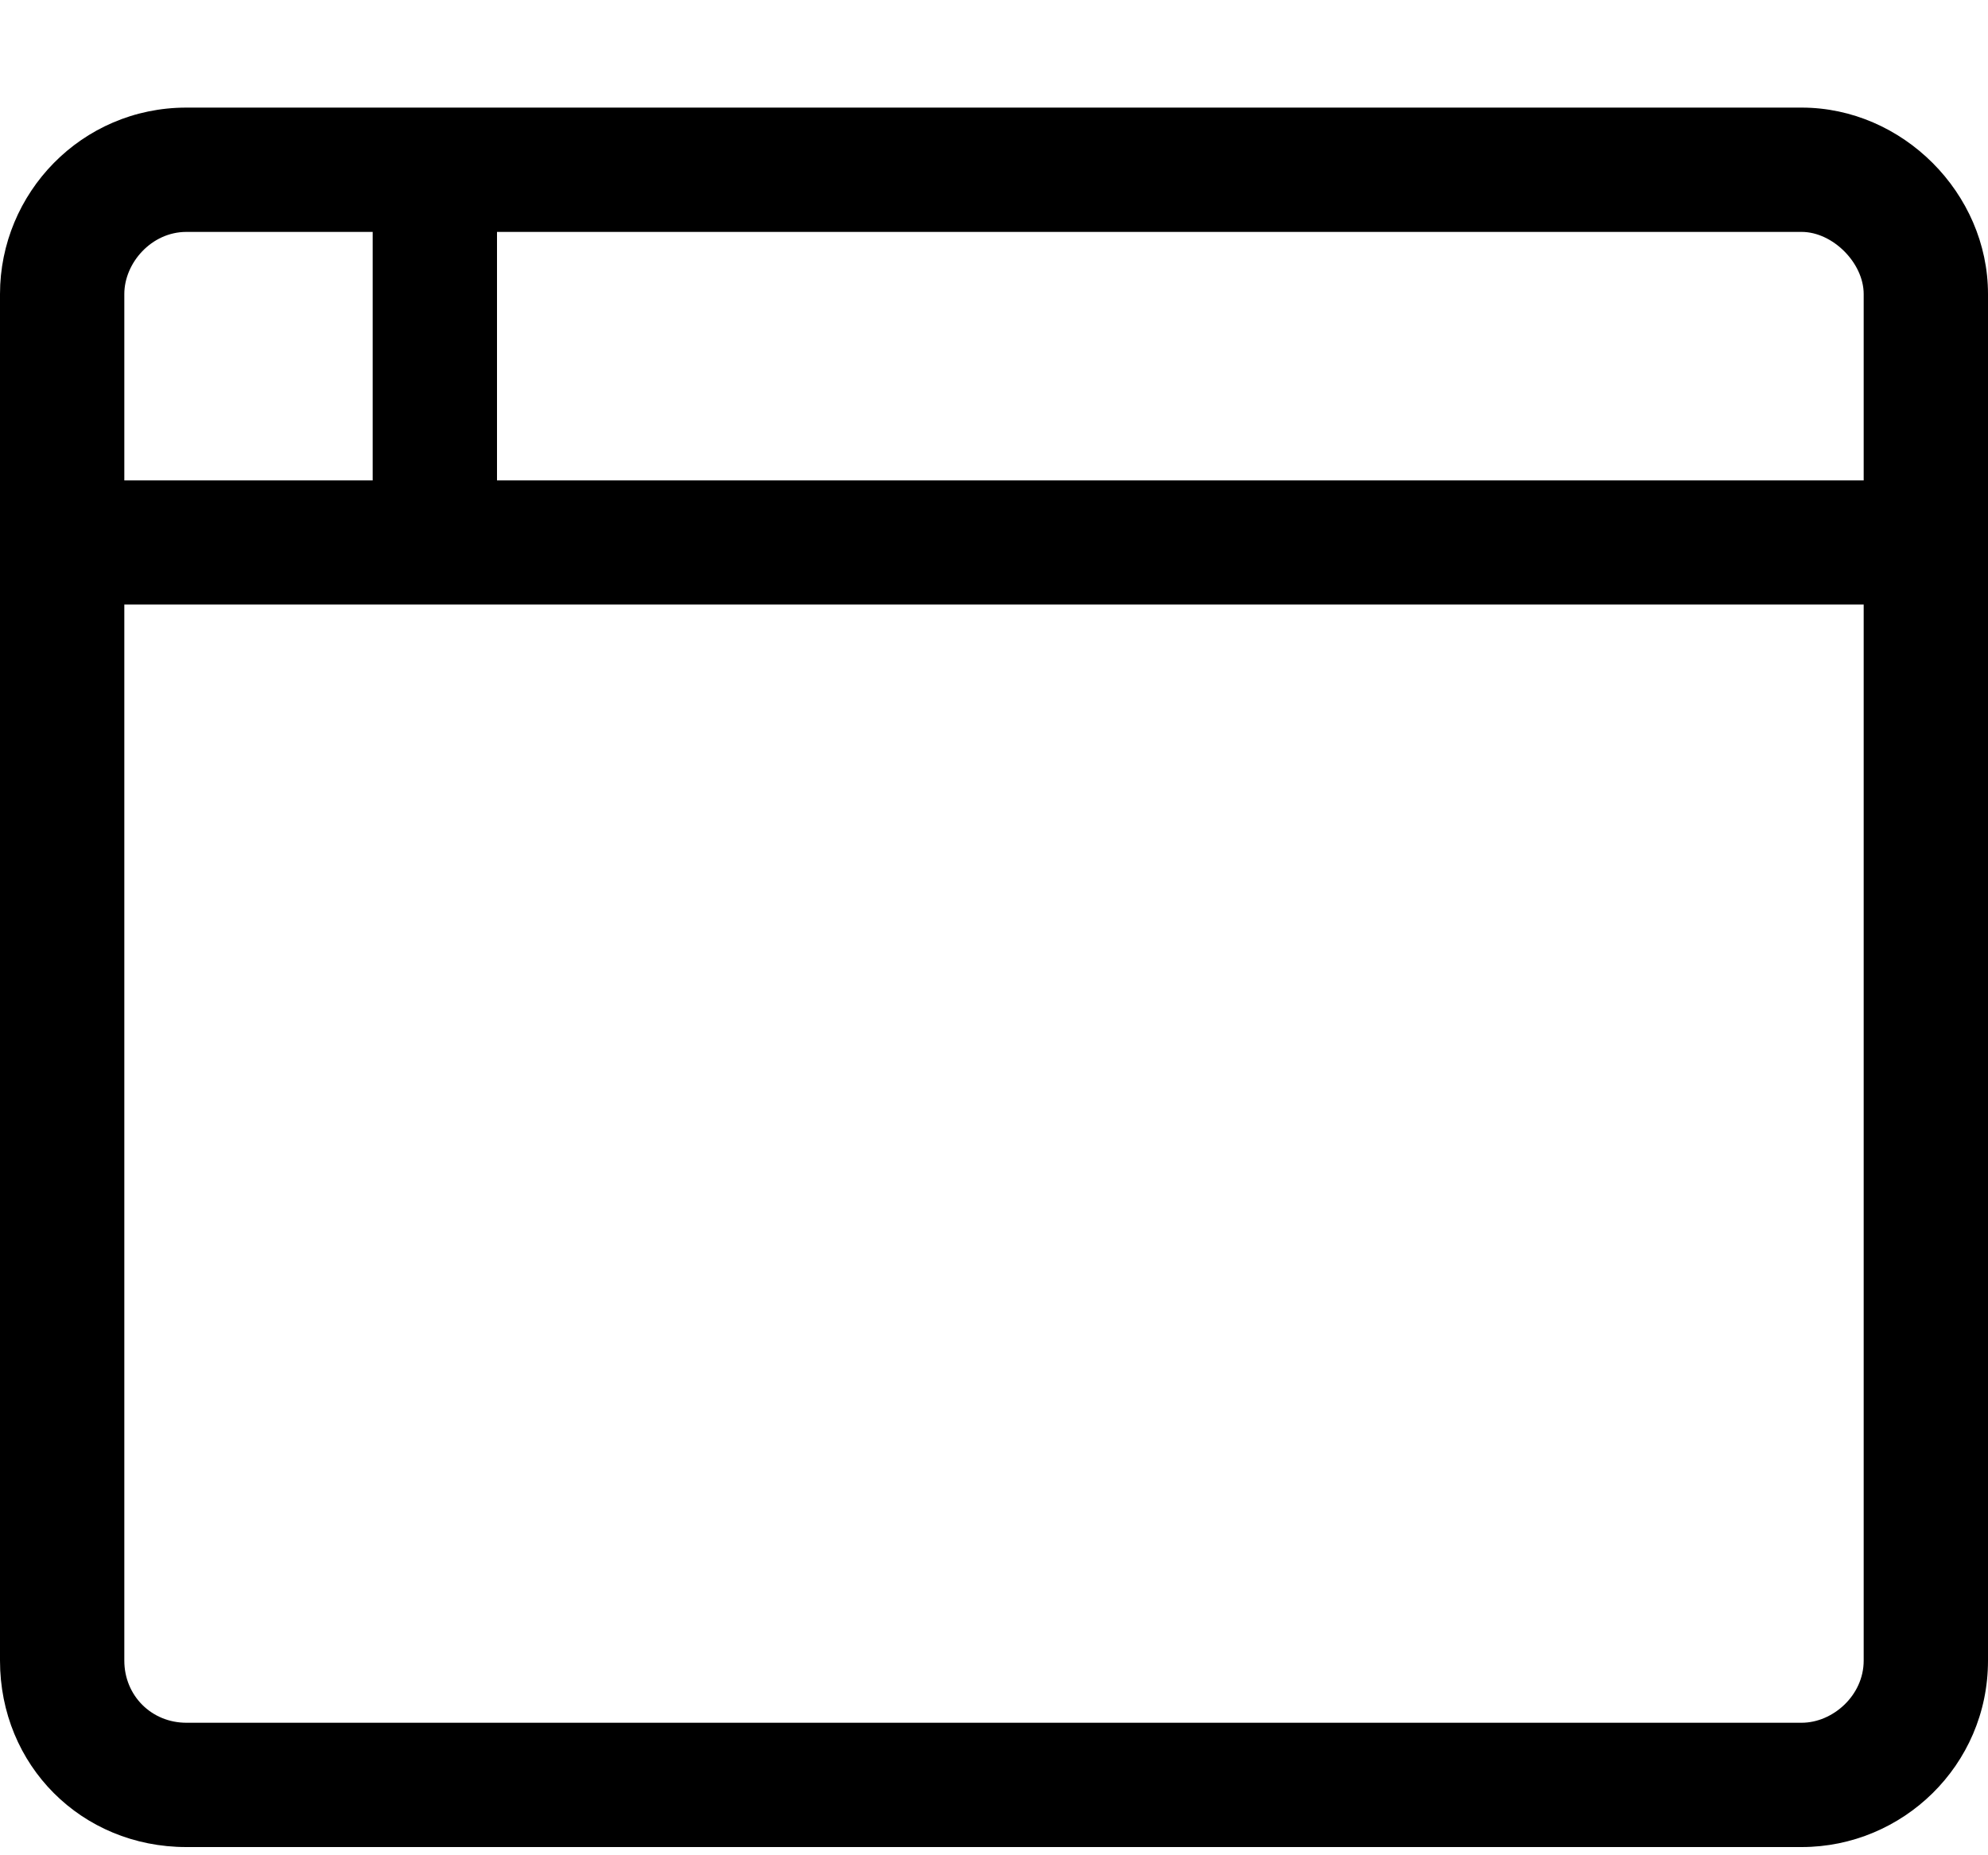
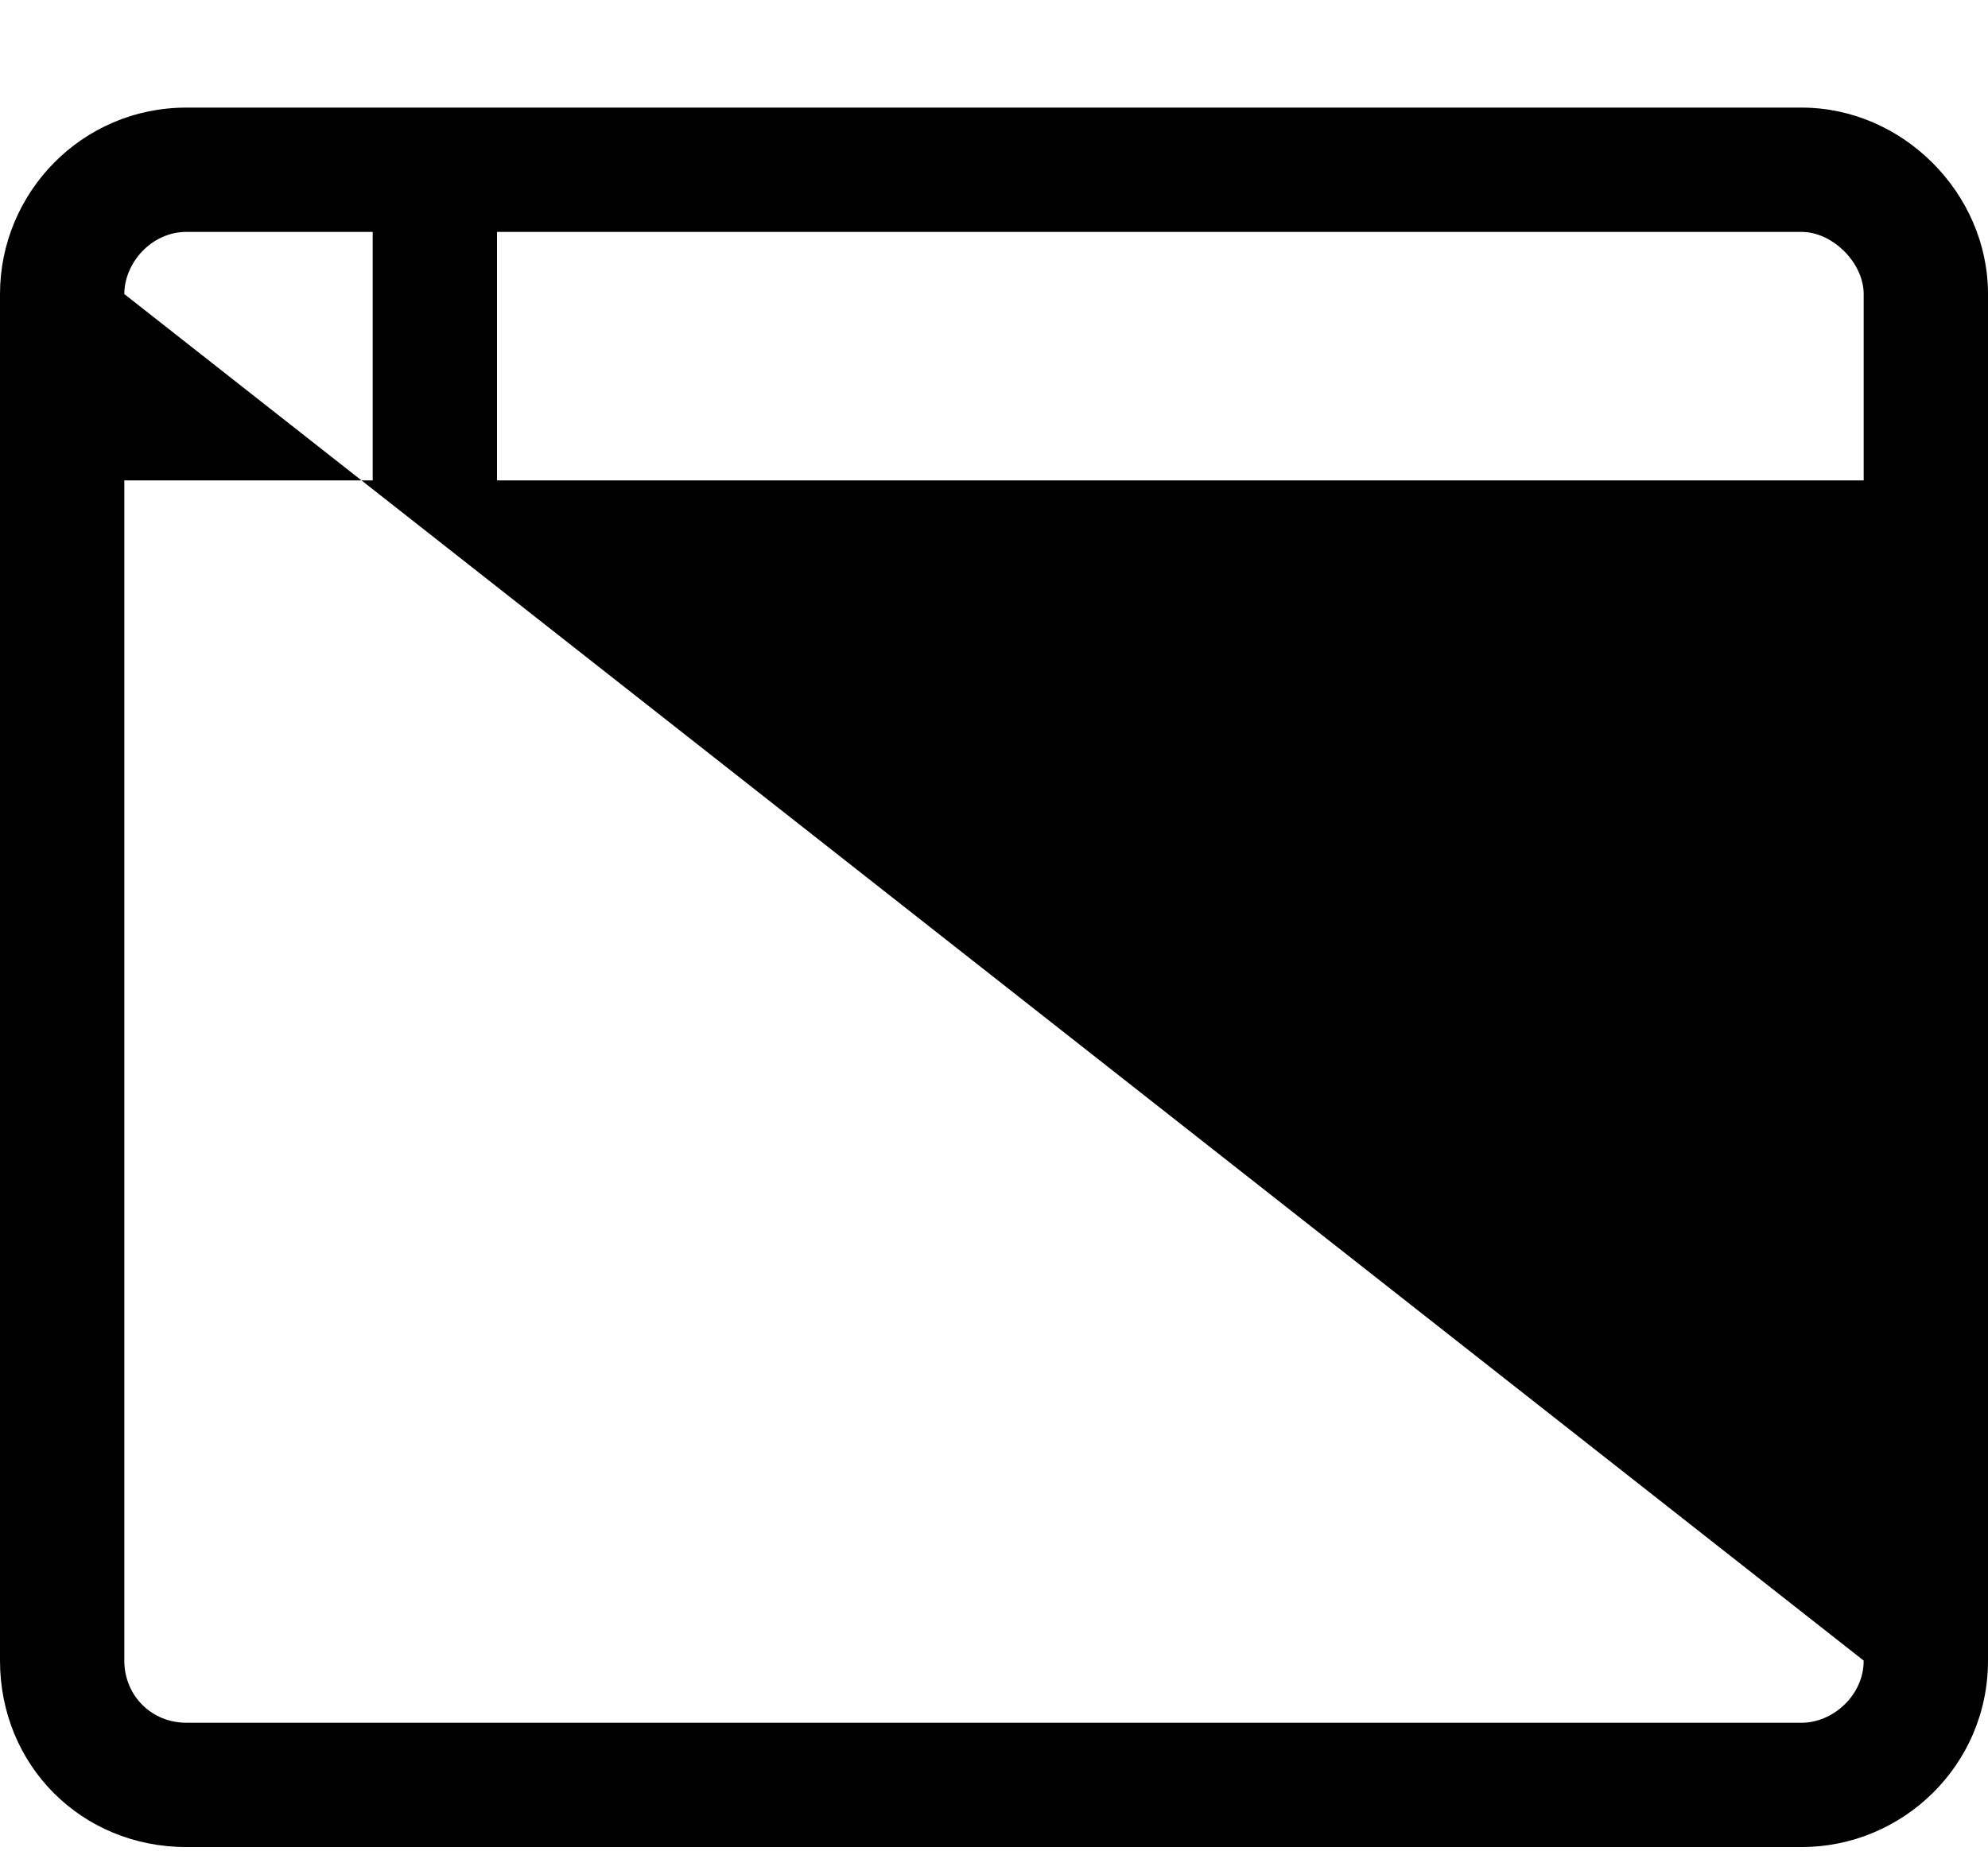
<svg xmlns="http://www.w3.org/2000/svg" width="15" height="14" viewBox="0 0 15 14" fill="none">
-   <path d="M13.594 0.812C14.355 0.812 15 1.457 15 2.219V12.531C15 13.322 14.355 13.938 13.594 13.938H1.406C0.615 13.938 0 13.322 0 12.531V2.219C0 1.457 0.615 0.812 1.406 0.812H13.594ZM0.938 2.219V3.625H2.812V1.75H1.406C1.143 1.75 0.938 1.984 0.938 2.219ZM14.062 12.531V4.562H0.938V12.531C0.938 12.795 1.143 13 1.406 13H13.594C13.828 13 14.062 12.795 14.062 12.531ZM14.062 3.625V2.219C14.062 1.984 13.828 1.75 13.594 1.75H3.75V3.625H14.062Z" fill="black" />
+   <path d="M13.594 0.812C14.355 0.812 15 1.457 15 2.219V12.531C15 13.322 14.355 13.938 13.594 13.938H1.406C0.615 13.938 0 13.322 0 12.531V2.219C0 1.457 0.615 0.812 1.406 0.812H13.594ZM0.938 2.219V3.625H2.812V1.75H1.406C1.143 1.75 0.938 1.984 0.938 2.219ZV4.562H0.938V12.531C0.938 12.795 1.143 13 1.406 13H13.594C13.828 13 14.062 12.795 14.062 12.531ZM14.062 3.625V2.219C14.062 1.984 13.828 1.75 13.594 1.75H3.75V3.625H14.062Z" fill="black" />
</svg>